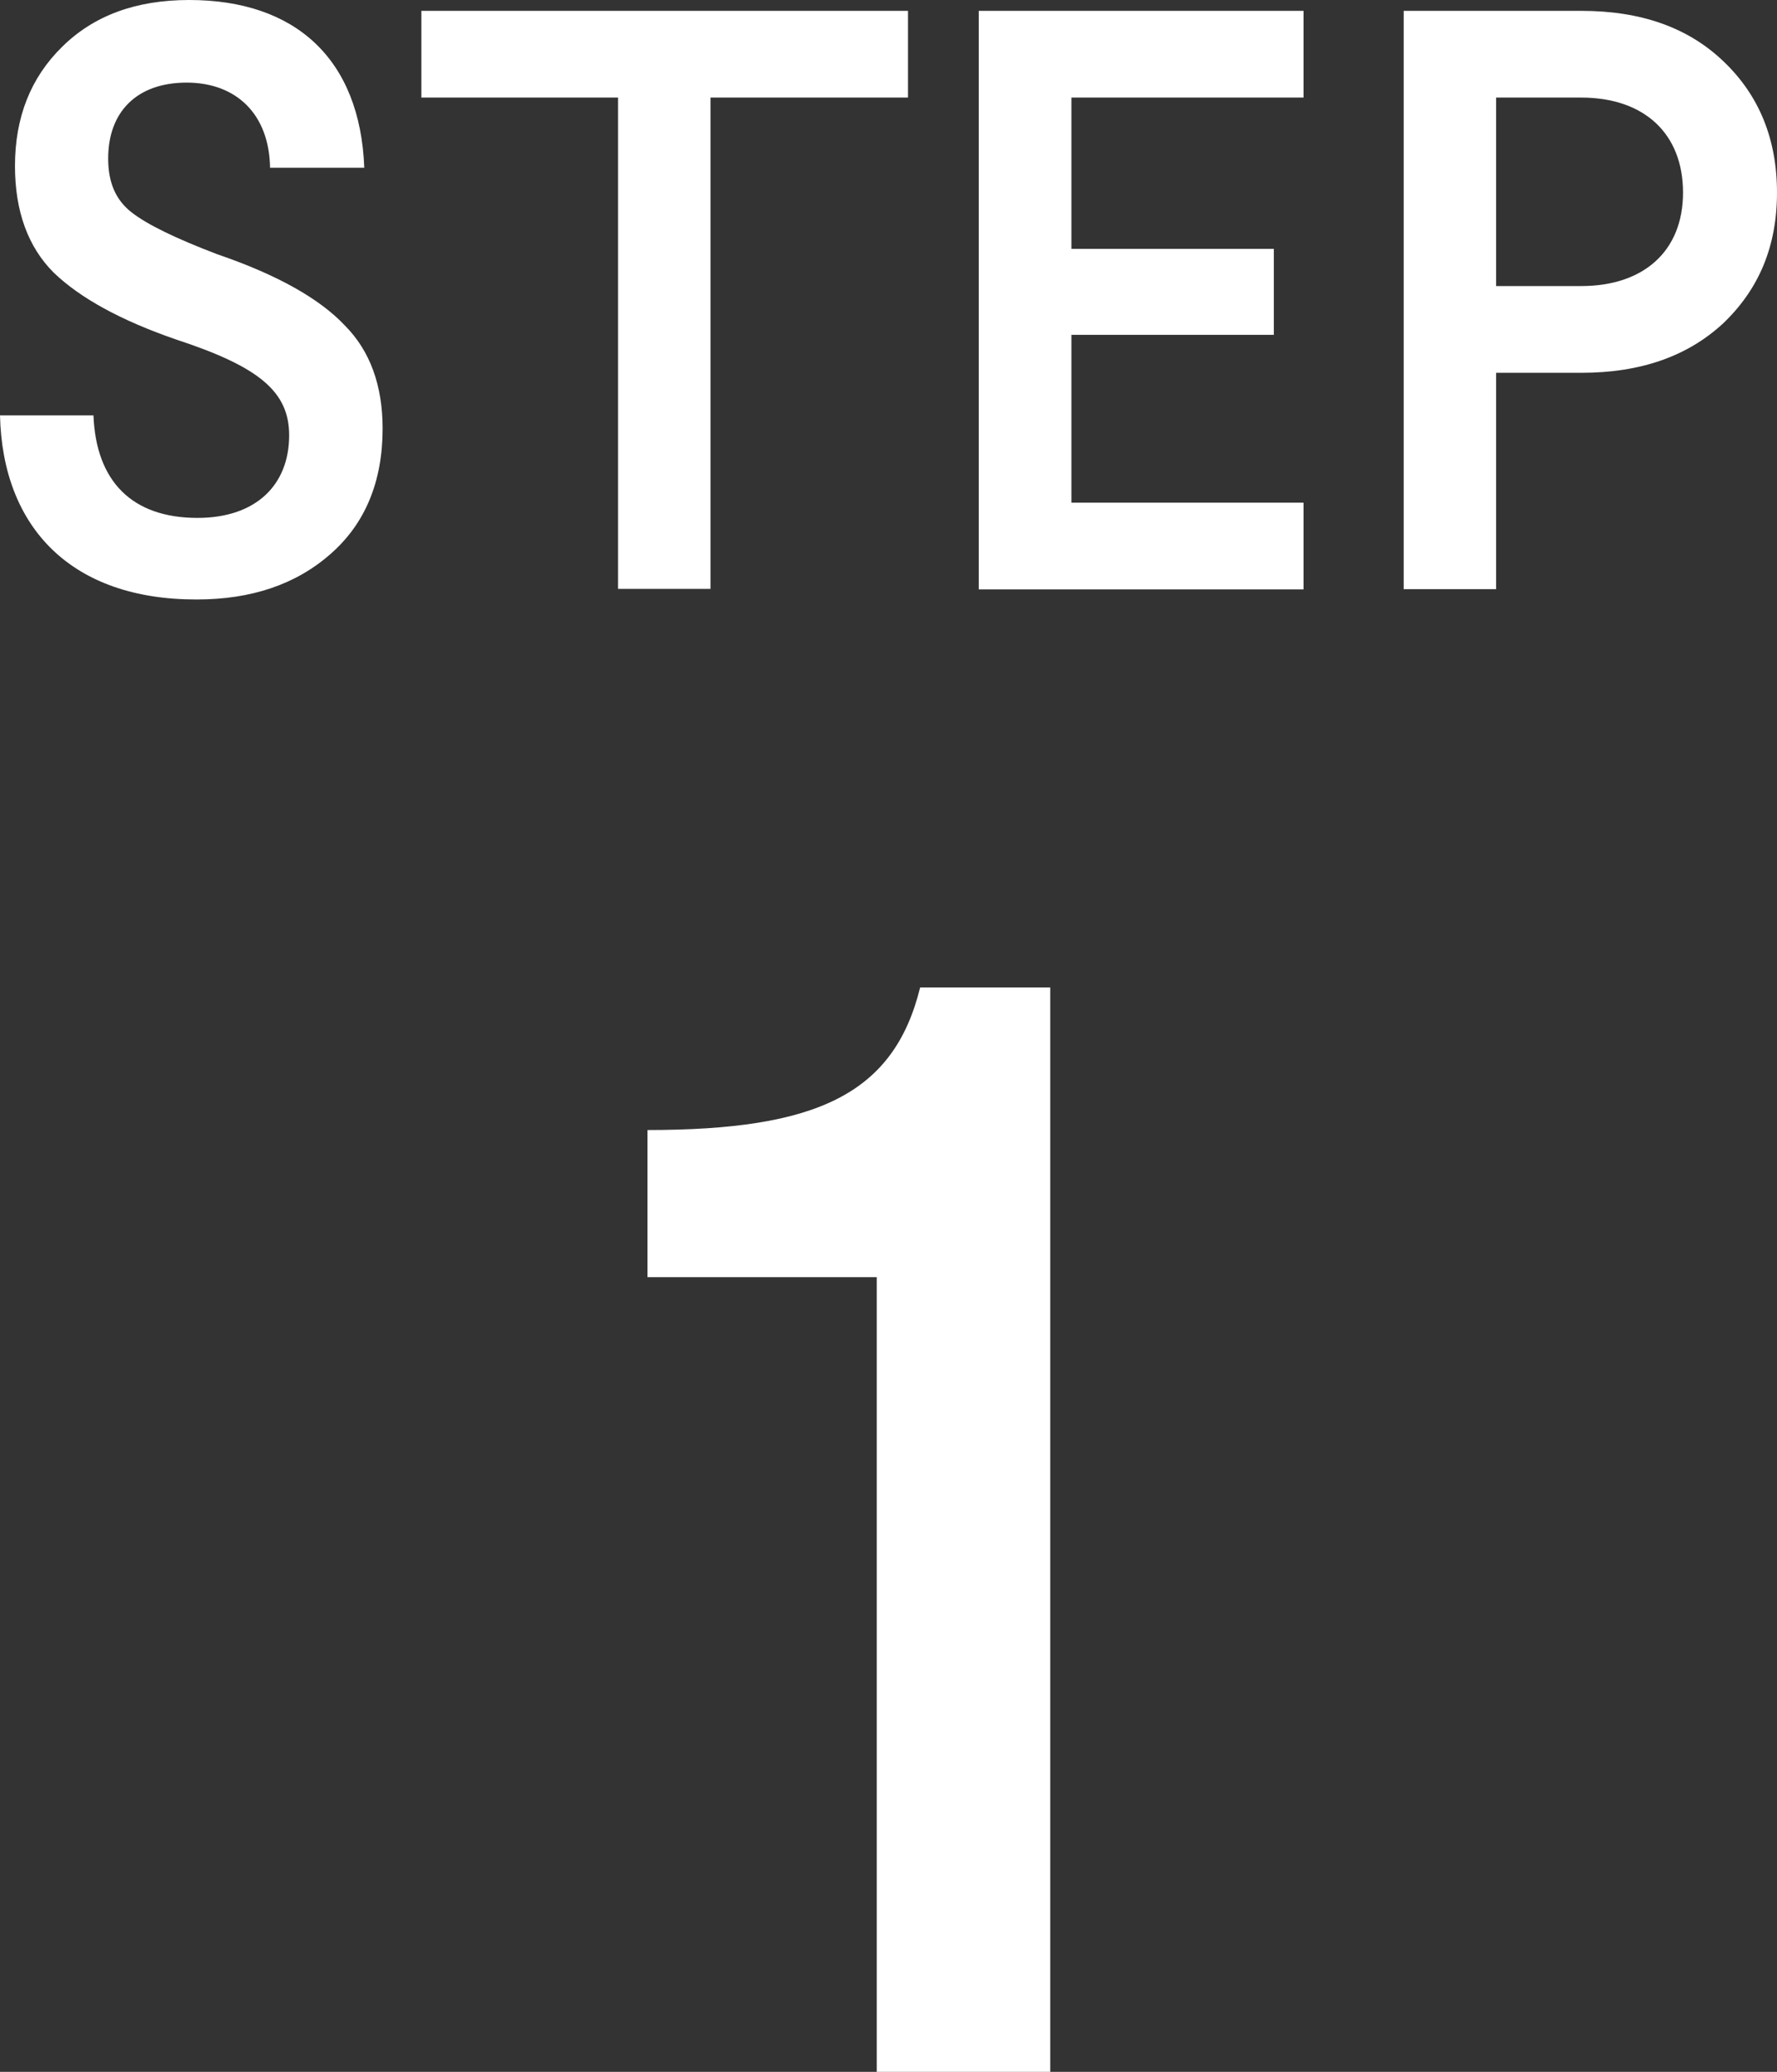
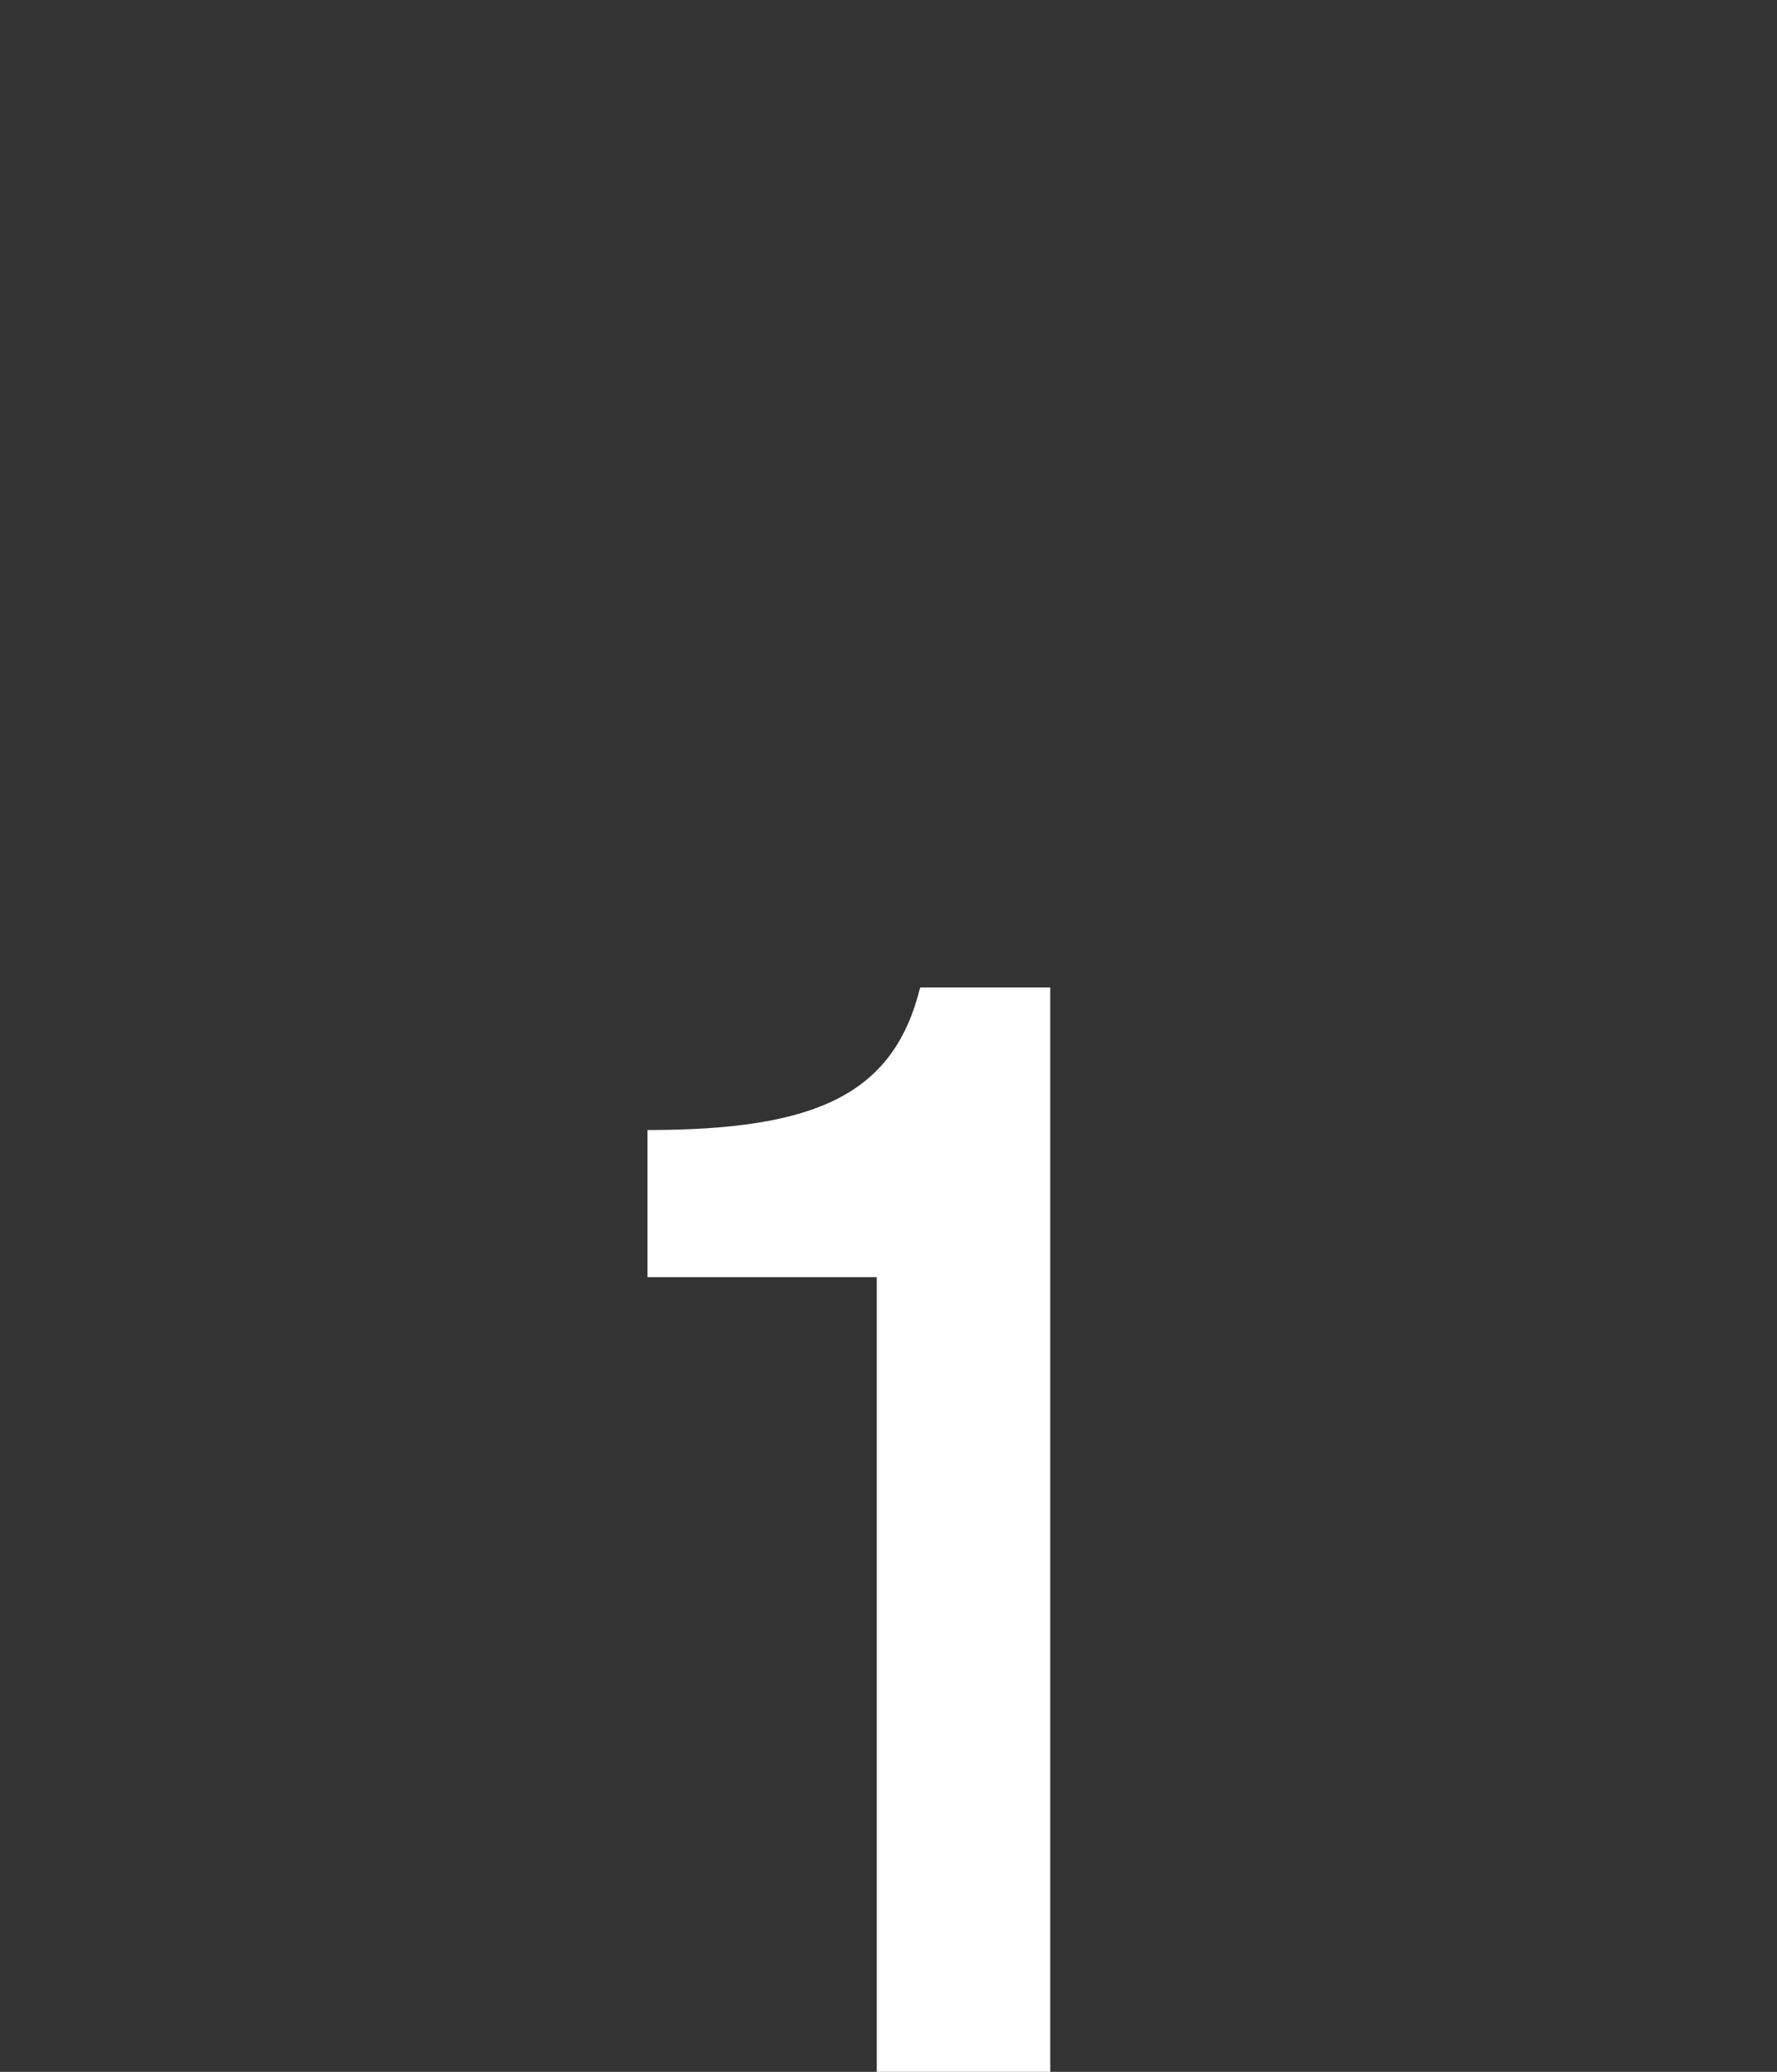
<svg xmlns="http://www.w3.org/2000/svg" id="_イヤー_2" viewBox="0 0 68.83 80.25">
  <rect x="0" y="0" width="68.83" height="80.25" fill="#333333" stroke="none" />
  <defs>
    <style>.cls-1{fill:#fff;}</style>
  </defs>
  <g id="_イヤー_1-2">
    <g>
      <path class="cls-1" d="M40.68,38.25v42h-6.72v-30.78h-8.88v-5.7c6.54,0,9.54-1.38,10.56-5.52h5.04Z" />
      <g>
-         <path class="cls-1" d="M14.11,6.5h-3.65c-.03-2.08-1.31-3.3-3.23-3.3s-3.04,1.12-3.04,2.94c0,.93,.29,1.6,.9,2.08,.61,.48,1.73,1.02,3.33,1.63,2.34,.8,3.97,1.73,4.93,2.75,.99,.99,1.47,2.34,1.47,4,0,2.05-.67,3.68-2.02,4.86-1.34,1.18-3.07,1.76-5.18,1.76C2.78,23.23,.1,20.45,0,16.09H3.62c.1,2.56,1.5,3.97,4.03,3.97,2.27,0,3.55-1.28,3.55-3.2,0-1.7-1.18-2.66-4.38-3.71-2.14-.74-3.71-1.6-4.74-2.59-.99-.99-1.5-2.37-1.5-4.13,0-1.89,.61-3.42,1.82-4.61C3.62,.61,5.25,0,7.33,0c4.1,0,6.62,2.27,6.78,6.5Z" />
-         <path class="cls-1" d="M35.17,.42V3.78h-7.65V22.81h-3.58V3.78h-7.62V.42h18.85Z" />
-         <path class="cls-1" d="M50.49,.42V3.78h-8.99v5.86h7.84v3.33h-7.84v6.5h8.99v3.36h-12.58V.42h12.58Z" />
-         <path class="cls-1" d="M61.25,.42c2.3,0,4.13,.64,5.5,1.95,1.38,1.31,2.08,3.01,2.08,5.09s-.7,3.74-2.08,5.06c-1.38,1.28-3.2,1.92-5.5,1.92h-3.3v8.38h-3.58V.42h6.88Zm-3.3,3.36v7.3h3.3c2.4,0,3.94-1.34,3.94-3.62s-1.5-3.68-3.94-3.68h-3.3Z" />
-       </g>
+         </g>
    </g>
  </g>
</svg>